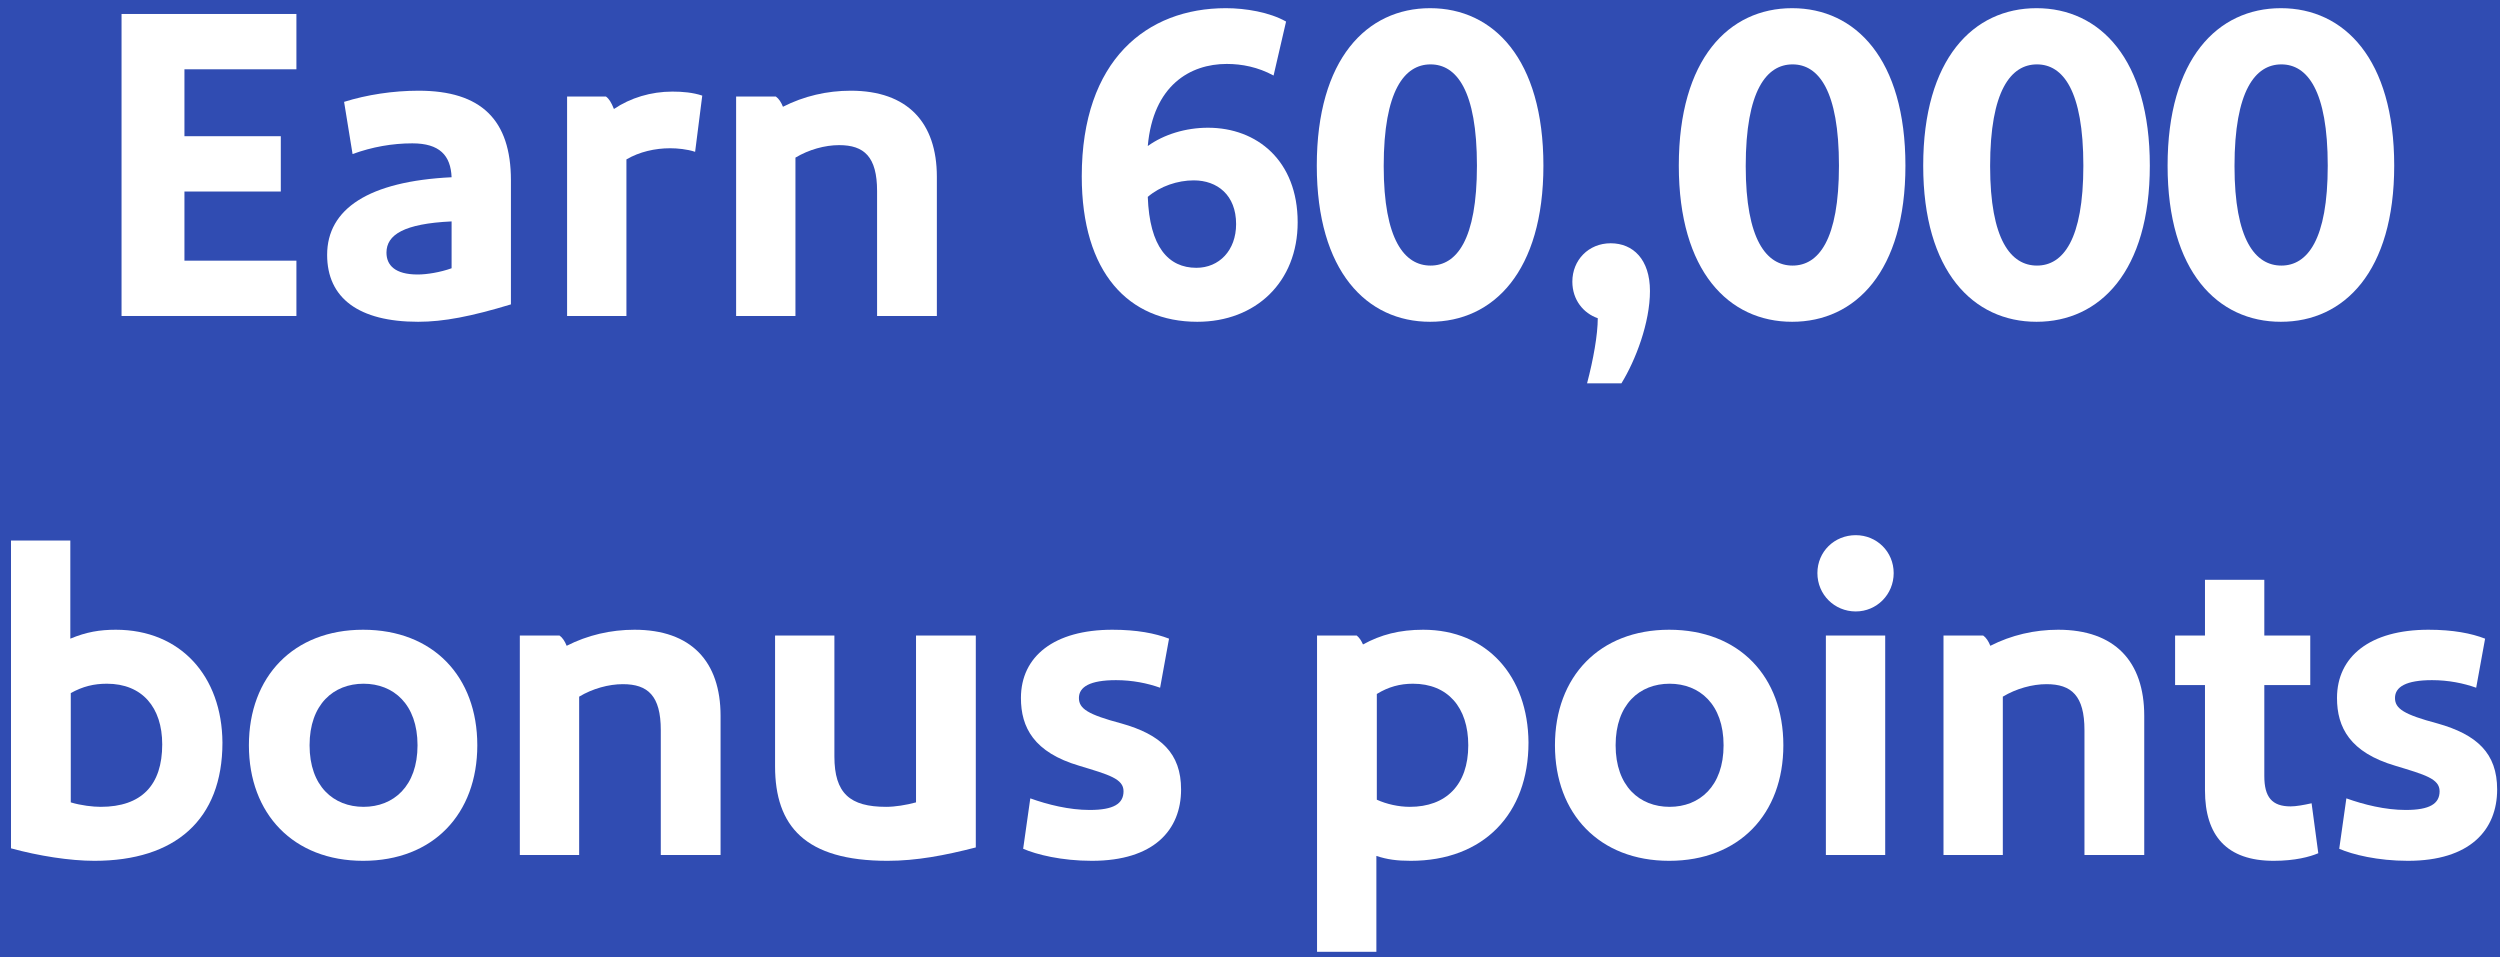
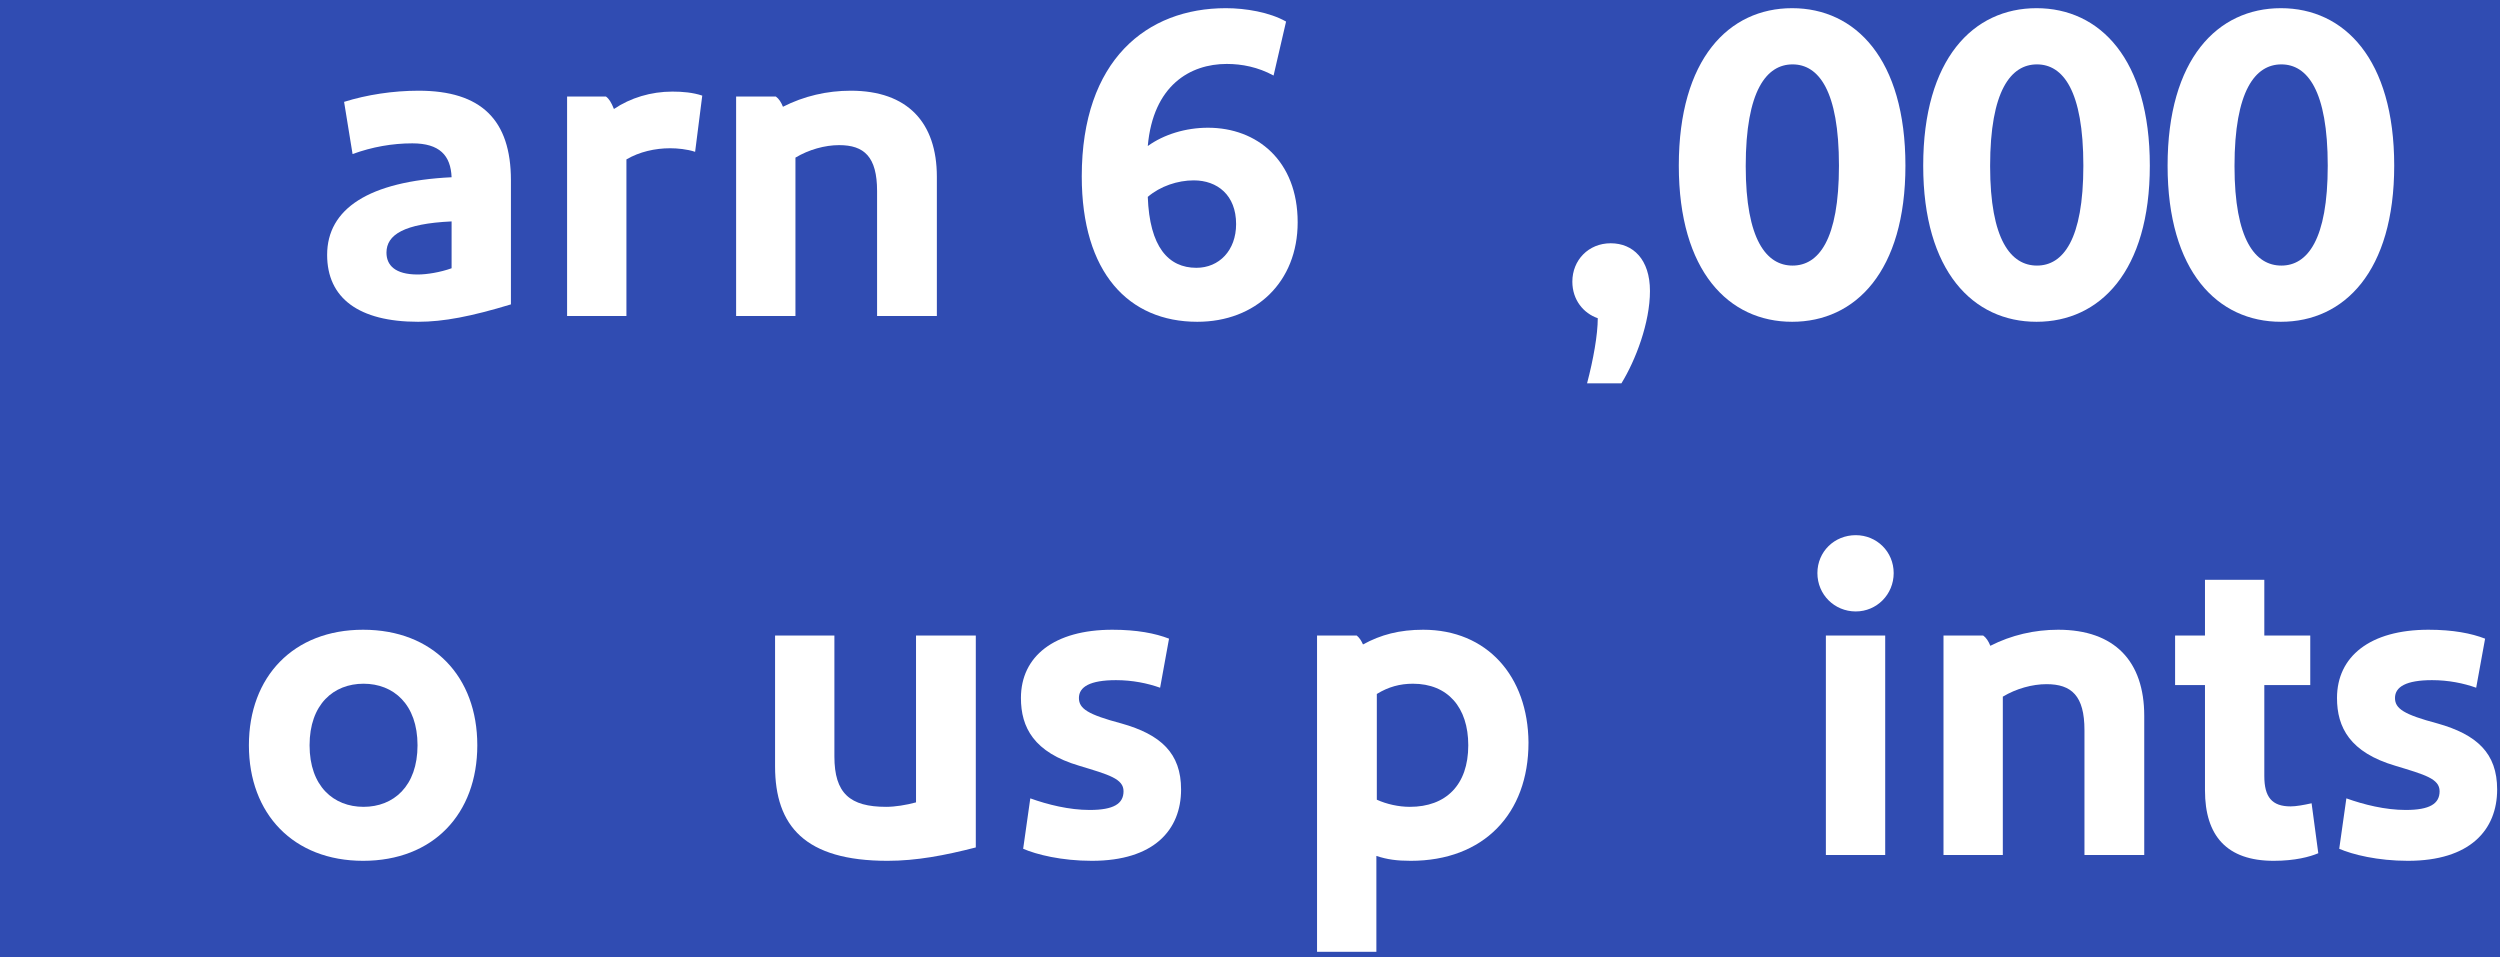
<svg xmlns="http://www.w3.org/2000/svg" width="269" height="103" viewBox="0 0 269 103" fill="none">
  <rect width="269" height="103" fill="#304CB2" />
  <path d="M268.693 84.944C268.693 89.312 265.765 92.624 259.093 92.624C255.829 92.624 253.141 91.952 251.701 91.328L252.469 85.904C254.341 86.576 256.645 87.152 258.853 87.152C261.445 87.152 262.501 86.48 262.501 85.136C262.501 83.792 260.917 83.36 257.749 82.4C252.853 80.96 251.461 78.272 251.461 75.104C251.461 70.64 255.013 67.76 261.301 67.76C263.941 67.76 265.909 68.144 267.397 68.72L266.437 74C265.093 73.52 263.461 73.184 261.685 73.184C258.901 73.184 257.701 73.904 257.701 75.104C257.701 76.256 258.661 76.88 262.261 77.84C266.533 79.04 268.693 81.056 268.693 84.944Z" fill="white" />
  <path d="M248.728 86.432L249.448 91.808C248.536 92.192 246.952 92.624 244.648 92.624C239.608 92.624 237.256 89.936 237.256 85.04V73.712H234.04V68.384H237.256V62.384H243.64V68.384H248.584V73.712H243.64V83.504C243.64 85.76 244.456 86.768 246.472 86.768C247.048 86.768 247.864 86.624 248.728 86.432Z" fill="white" />
  <path d="M221.456 67.76C227.552 67.76 230.72 71.168 230.72 77.024V92H224.288V78.56C224.288 74.864 222.896 73.616 220.208 73.616C218.672 73.616 216.944 74.096 215.504 74.96V92H209.12V68.384H213.392C213.728 68.624 213.968 69.008 214.16 69.488C216.416 68.336 218.912 67.76 221.456 67.76Z" fill="white" />
  <path d="M199.68 65.792C197.376 65.792 195.552 63.968 195.552 61.664C195.552 59.36 197.376 57.584 199.68 57.584C201.936 57.584 203.76 59.36 203.76 61.664C203.76 63.968 201.936 65.792 199.68 65.792ZM196.464 68.384H202.848V92H196.464V68.384Z" fill="white" />
-   <path d="M191.889 80.192C191.889 87.584 187.137 92.624 179.601 92.624C172.113 92.624 167.313 87.584 167.313 80.192C167.313 72.8 172.113 67.76 179.601 67.76C187.137 67.76 191.889 72.8 191.889 80.192ZM185.457 80.192C185.457 75.776 182.865 73.568 179.649 73.568C176.433 73.568 173.841 75.776 173.841 80.192C173.841 84.608 176.433 86.816 179.649 86.816C182.865 86.816 185.457 84.608 185.457 80.192Z" fill="white" />
  <path d="M153.138 67.76C160.002 67.76 164.418 72.752 164.466 79.904C164.466 87.584 159.618 92.624 151.794 92.624C150.306 92.624 149.25 92.48 148.098 92.096V102.416H141.714V68.384H145.986C146.274 68.624 146.466 68.912 146.658 69.344C148.578 68.288 150.594 67.76 153.138 67.76ZM152.034 73.568C150.642 73.568 149.394 73.904 148.146 74.672V86.048C149.202 86.528 150.498 86.816 151.698 86.816C155.586 86.816 157.986 84.464 157.986 80.192C157.986 76.112 155.778 73.568 152.034 73.568Z" fill="white" />
  <path d="M127.084 84.944C127.084 89.312 124.156 92.624 117.484 92.624C114.22 92.624 111.532 91.952 110.092 91.328L110.86 85.904C112.732 86.576 115.036 87.152 117.244 87.152C119.836 87.152 120.892 86.48 120.892 85.136C120.892 83.792 119.308 83.36 116.14 82.4C111.244 80.96 109.852 78.272 109.852 75.104C109.852 70.64 113.404 67.76 119.692 67.76C122.332 67.76 124.3 68.144 125.788 68.72L124.828 74C123.484 73.52 121.852 73.184 120.076 73.184C117.292 73.184 116.092 73.904 116.092 75.104C116.092 76.256 117.052 76.88 120.652 77.84C124.924 79.04 127.084 81.056 127.084 84.944Z" fill="white" />
  <path d="M104.996 68.384V91.184C101.636 92.048 98.612 92.624 95.493 92.624C86.612 92.624 83.397 88.88 83.397 82.448V68.384H89.781V81.392C89.781 85.376 91.46 86.816 95.349 86.816C96.308 86.816 97.508 86.624 98.564 86.336V68.384H104.996Z" fill="white" />
-   <path d="M68.269 67.76C74.365 67.76 77.533 71.168 77.533 77.024V92H71.101V78.56C71.101 74.864 69.709 73.616 67.021 73.616C65.485 73.616 63.757 74.096 62.317 74.96V92H55.933V68.384H60.205C60.541 68.624 60.781 69.008 60.973 69.488C63.229 68.336 65.725 67.76 68.269 67.76Z" fill="white" />
  <path d="M51.358 80.192C51.358 87.584 46.606 92.624 39.07 92.624C31.582 92.624 26.782 87.584 26.782 80.192C26.782 72.8 31.582 67.76 39.07 67.76C46.606 67.76 51.358 72.8 51.358 80.192ZM44.926 80.192C44.926 75.776 42.334 73.568 39.118 73.568C35.902 73.568 33.31 75.776 33.31 80.192C33.31 84.608 35.902 86.816 39.118 86.816C42.334 86.816 44.926 84.608 44.926 80.192Z" fill="white" />
-   <path d="M7.567 58.16V68.72C9.295 68 10.735 67.76 12.463 67.76C19.423 67.76 23.887 72.752 23.935 79.904C23.935 88.208 18.847 92.624 10.159 92.624C7.519 92.624 4.159 92.096 1.183 91.28V58.16H7.567ZM11.503 73.568C10.111 73.568 8.911 73.856 7.615 74.576V86.336C8.719 86.672 10.015 86.816 10.831 86.816C15.247 86.816 17.455 84.464 17.455 80.096C17.455 76.112 15.295 73.568 11.503 73.568Z" fill="white" />
  <path d="M257.617 17.824C257.617 29.2 252.241 34.624 245.425 34.624C238.609 34.624 233.233 29.2 233.233 17.824C233.233 6.352 238.609 0.88 245.425 0.88C252.241 0.88 257.617 6.352 257.617 17.824ZM250.465 17.824C250.465 9.712 248.257 6.928 245.473 6.928C242.689 6.928 240.433 9.712 240.433 17.872C240.433 25.84 242.689 28.576 245.473 28.576C248.257 28.576 250.465 25.84 250.465 17.824Z" fill="white" />
  <path d="M231.321 17.824C231.321 29.2 225.945 34.624 219.129 34.624C212.313 34.624 206.937 29.2 206.937 17.824C206.937 6.352 212.313 0.88 219.129 0.88C225.945 0.88 231.321 6.352 231.321 17.824ZM224.169 17.824C224.169 9.712 221.961 6.928 219.177 6.928C216.393 6.928 214.137 9.712 214.137 17.872C214.137 25.84 216.393 28.576 219.177 28.576C221.961 28.576 224.169 25.84 224.169 17.824Z" fill="white" />
  <path d="M205.024 17.824C205.024 29.2 199.648 34.624 192.832 34.624C186.016 34.624 180.64 29.2 180.64 17.824C180.64 6.352 186.016 0.88 192.832 0.88C199.648 0.88 205.024 6.352 205.024 17.824ZM197.872 17.824C197.872 9.712 195.664 6.928 192.88 6.928C190.096 6.928 187.84 9.712 187.84 17.872C187.84 25.84 190.096 28.576 192.88 28.576C195.664 28.576 197.872 25.84 197.872 17.824Z" fill="white" />
  <path d="M171.92 34.24C170.384 33.712 169.184 32.272 169.184 30.304C169.184 28 170.912 26.176 173.312 26.176C175.712 26.176 177.536 27.904 177.536 31.312C177.536 34.72 176 38.752 174.464 41.248H170.768C171.44 38.704 171.92 36.016 171.92 34.24Z" fill="white" />
-   <path d="M166.071 17.824C166.071 29.2 160.695 34.624 153.879 34.624C147.063 34.624 141.687 29.2 141.687 17.824C141.687 6.352 147.063 0.88 153.879 0.88C160.695 0.88 166.071 6.352 166.071 17.824ZM158.919 17.824C158.919 9.712 156.711 6.928 153.927 6.928C151.143 6.928 148.887 9.712 148.887 17.872C148.887 25.84 151.143 28.576 153.927 28.576C156.711 28.576 158.919 25.84 158.919 17.824Z" fill="white" />
  <path d="M129.981 13.744C135.261 13.744 139.629 17.296 139.629 23.92C139.629 30.352 135.117 34.624 128.829 34.624C121.437 34.624 116.397 29.344 116.397 18.976C116.397 6.448 123.405 0.88 131.901 0.88C134.013 0.88 136.605 1.312 138.381 2.32L137.037 8.128C135.357 7.216 133.629 6.88 131.997 6.88C128.061 6.88 124.077 9.184 123.501 15.712C125.229 14.464 127.581 13.744 129.981 13.744ZM128.733 28.816C131.181 28.816 133.005 26.944 133.005 24.112C133.005 20.992 130.989 19.408 128.445 19.408C126.717 19.408 124.845 20.032 123.501 21.184C123.693 26.56 125.709 28.816 128.733 28.816Z" fill="white" />
  <path d="M91.542 9.76C97.638 9.76 100.806 13.168 100.806 19.024V34H94.374V20.56C94.374 16.864 92.982 15.616 90.294 15.616C88.758 15.616 87.03 16.096 85.59 16.96V34H79.206V10.384H83.478C83.814 10.624 84.054 11.008 84.246 11.488C86.502 10.336 88.998 9.76 91.542 9.76Z" fill="white" />
  <path d="M72.347 9.856C73.451 9.856 74.555 9.952 75.563 10.288L74.795 16.336C73.931 16.048 72.875 15.952 72.107 15.952C70.475 15.952 68.794 16.336 67.403 17.152V34H61.019V10.384H65.195C65.531 10.624 65.771 11.008 66.059 11.728C67.835 10.528 70.043 9.856 72.347 9.856Z" fill="white" />
  <path d="M45.04 9.76C51.76 9.76 54.976 12.88 54.976 19.408V32.752C50.704 34.048 47.728 34.624 44.992 34.624C38.608 34.624 35.2 32.08 35.2 27.424C35.2 22.48 39.664 19.504 48.592 19.072C48.496 16.72 47.296 15.424 44.368 15.424C42.208 15.424 40.048 15.808 37.936 16.576L37.024 10.96C39.472 10.192 42.304 9.76 45.04 9.76ZM44.944 29.536C45.952 29.536 47.392 29.296 48.592 28.864V23.824C43.456 24.064 41.584 25.264 41.584 27.184C41.584 28.528 42.496 29.536 44.944 29.536Z" fill="white" />
-   <path d="M13.078 34V1.504H31.894V7.456H19.846V14.656H30.214V20.608H19.846V28.048H31.894V34H13.078Z" fill="white" />
</svg>